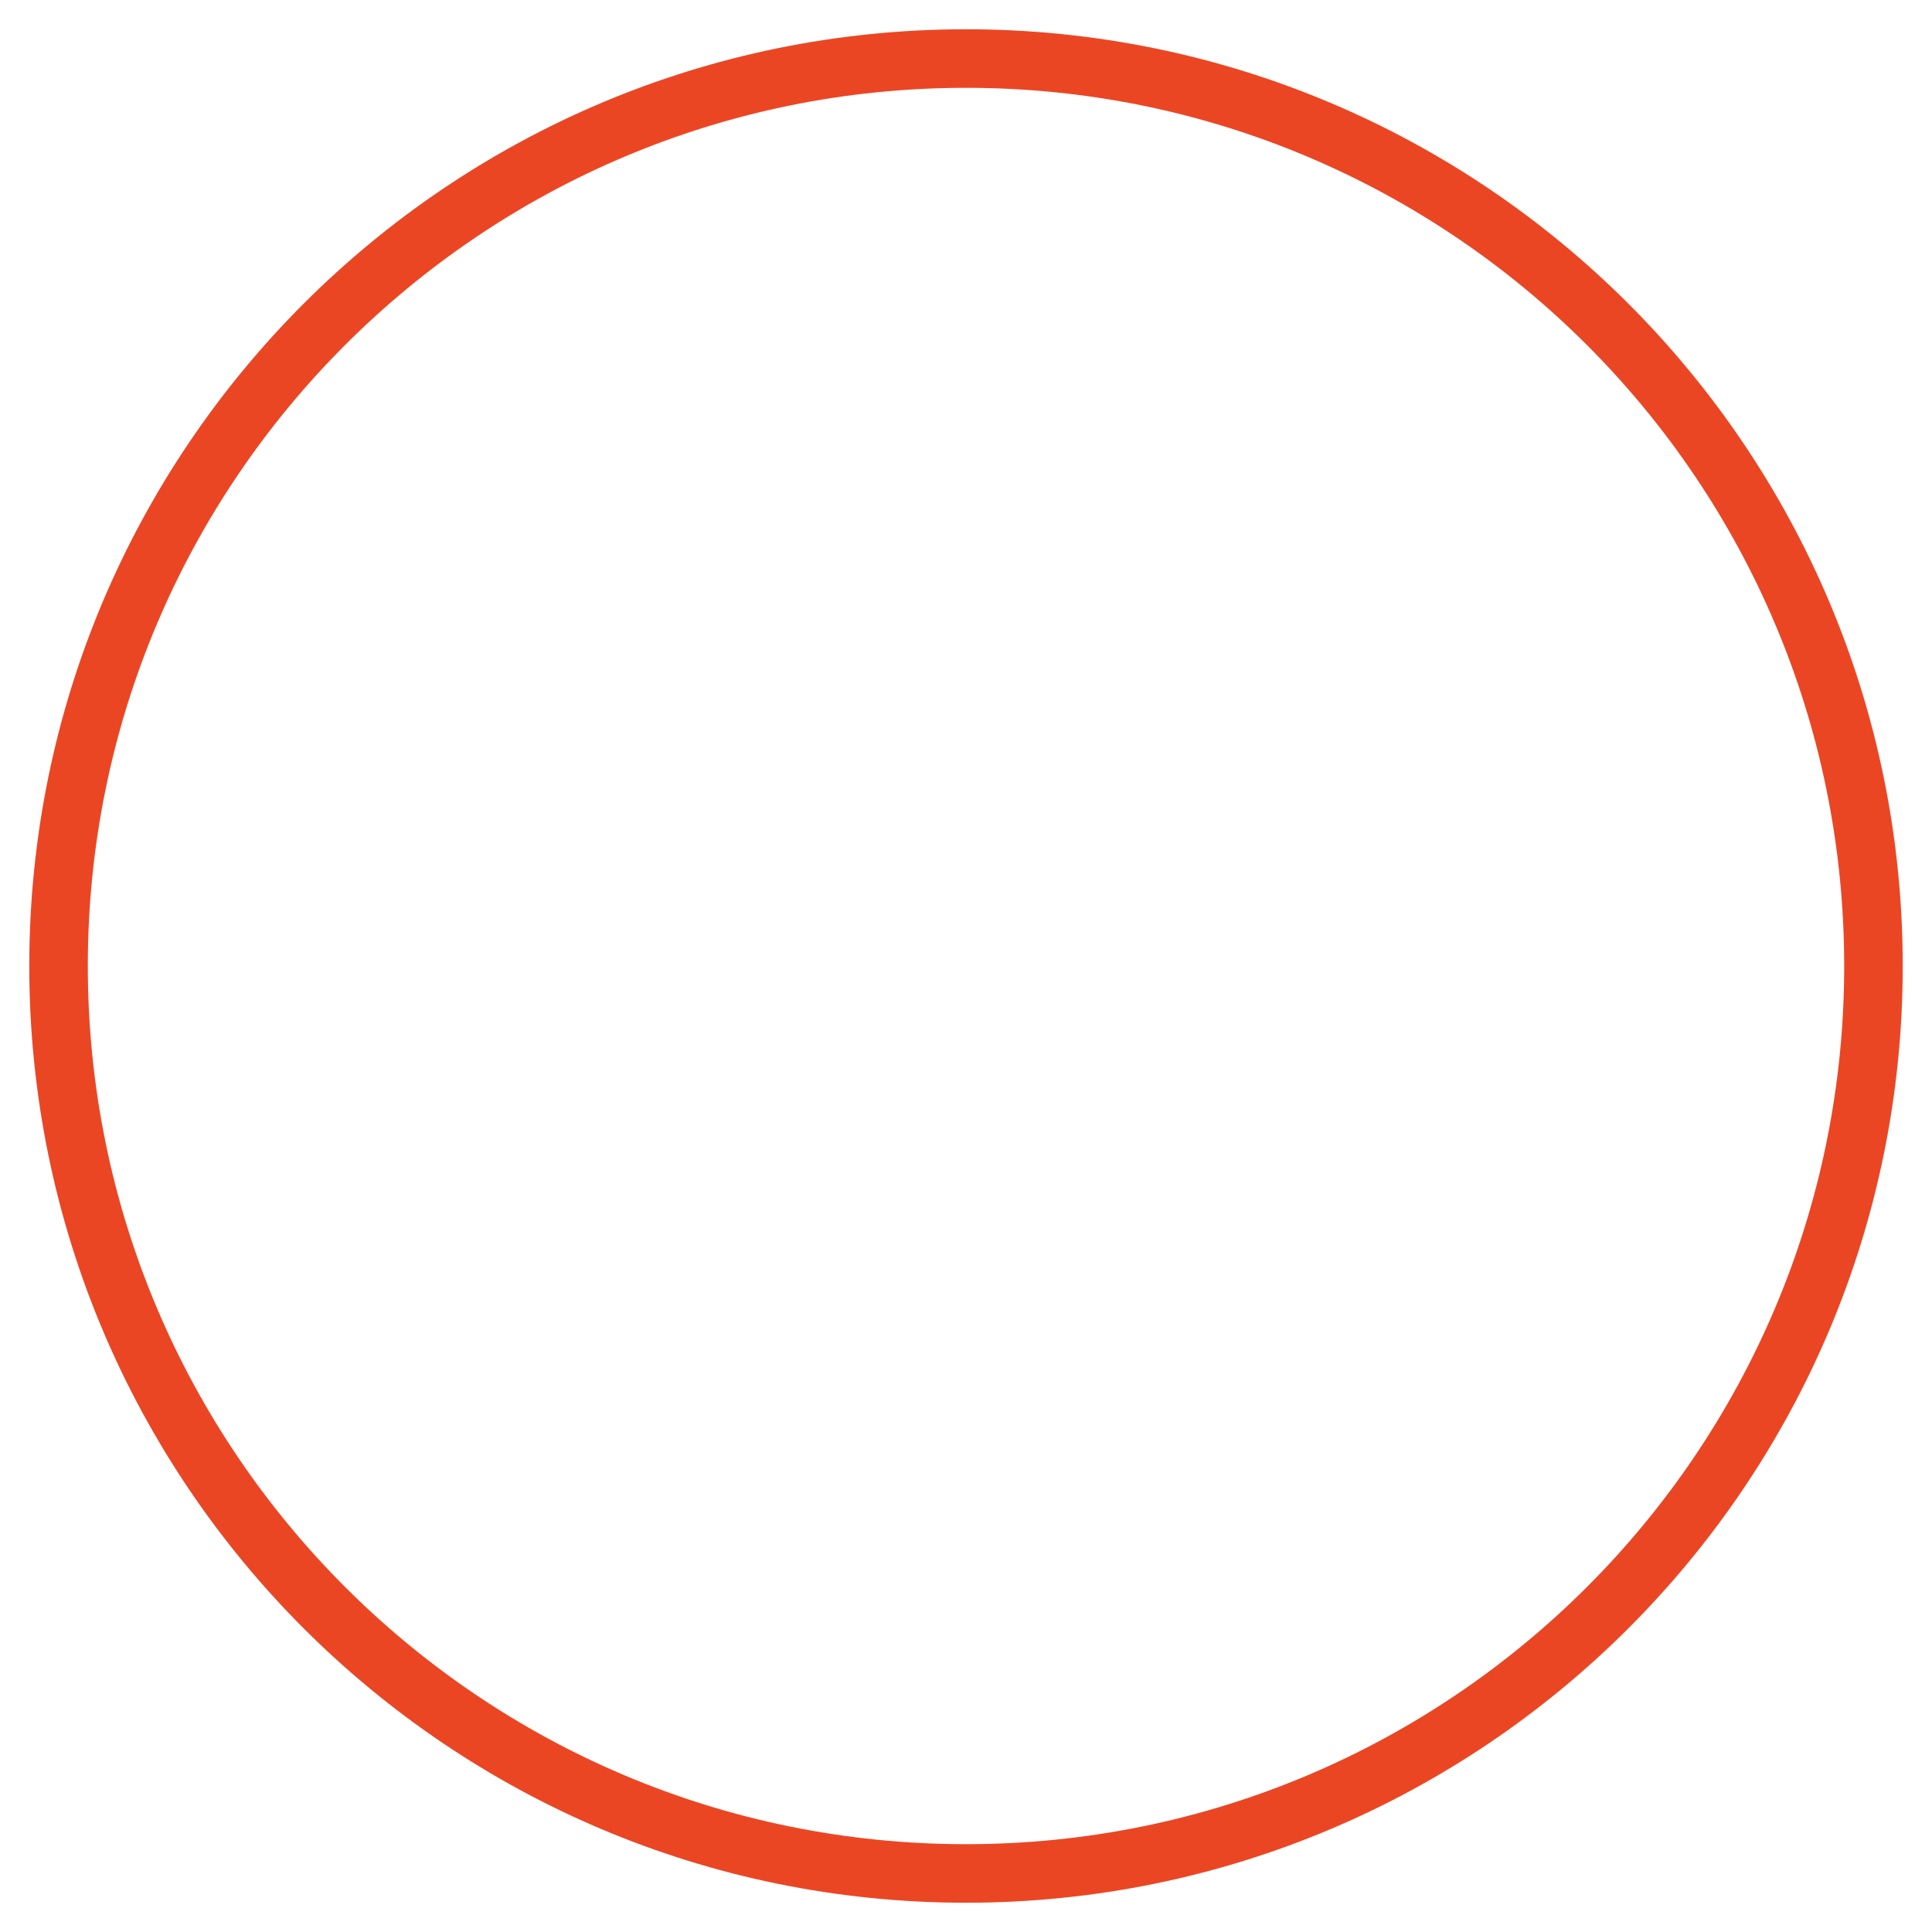
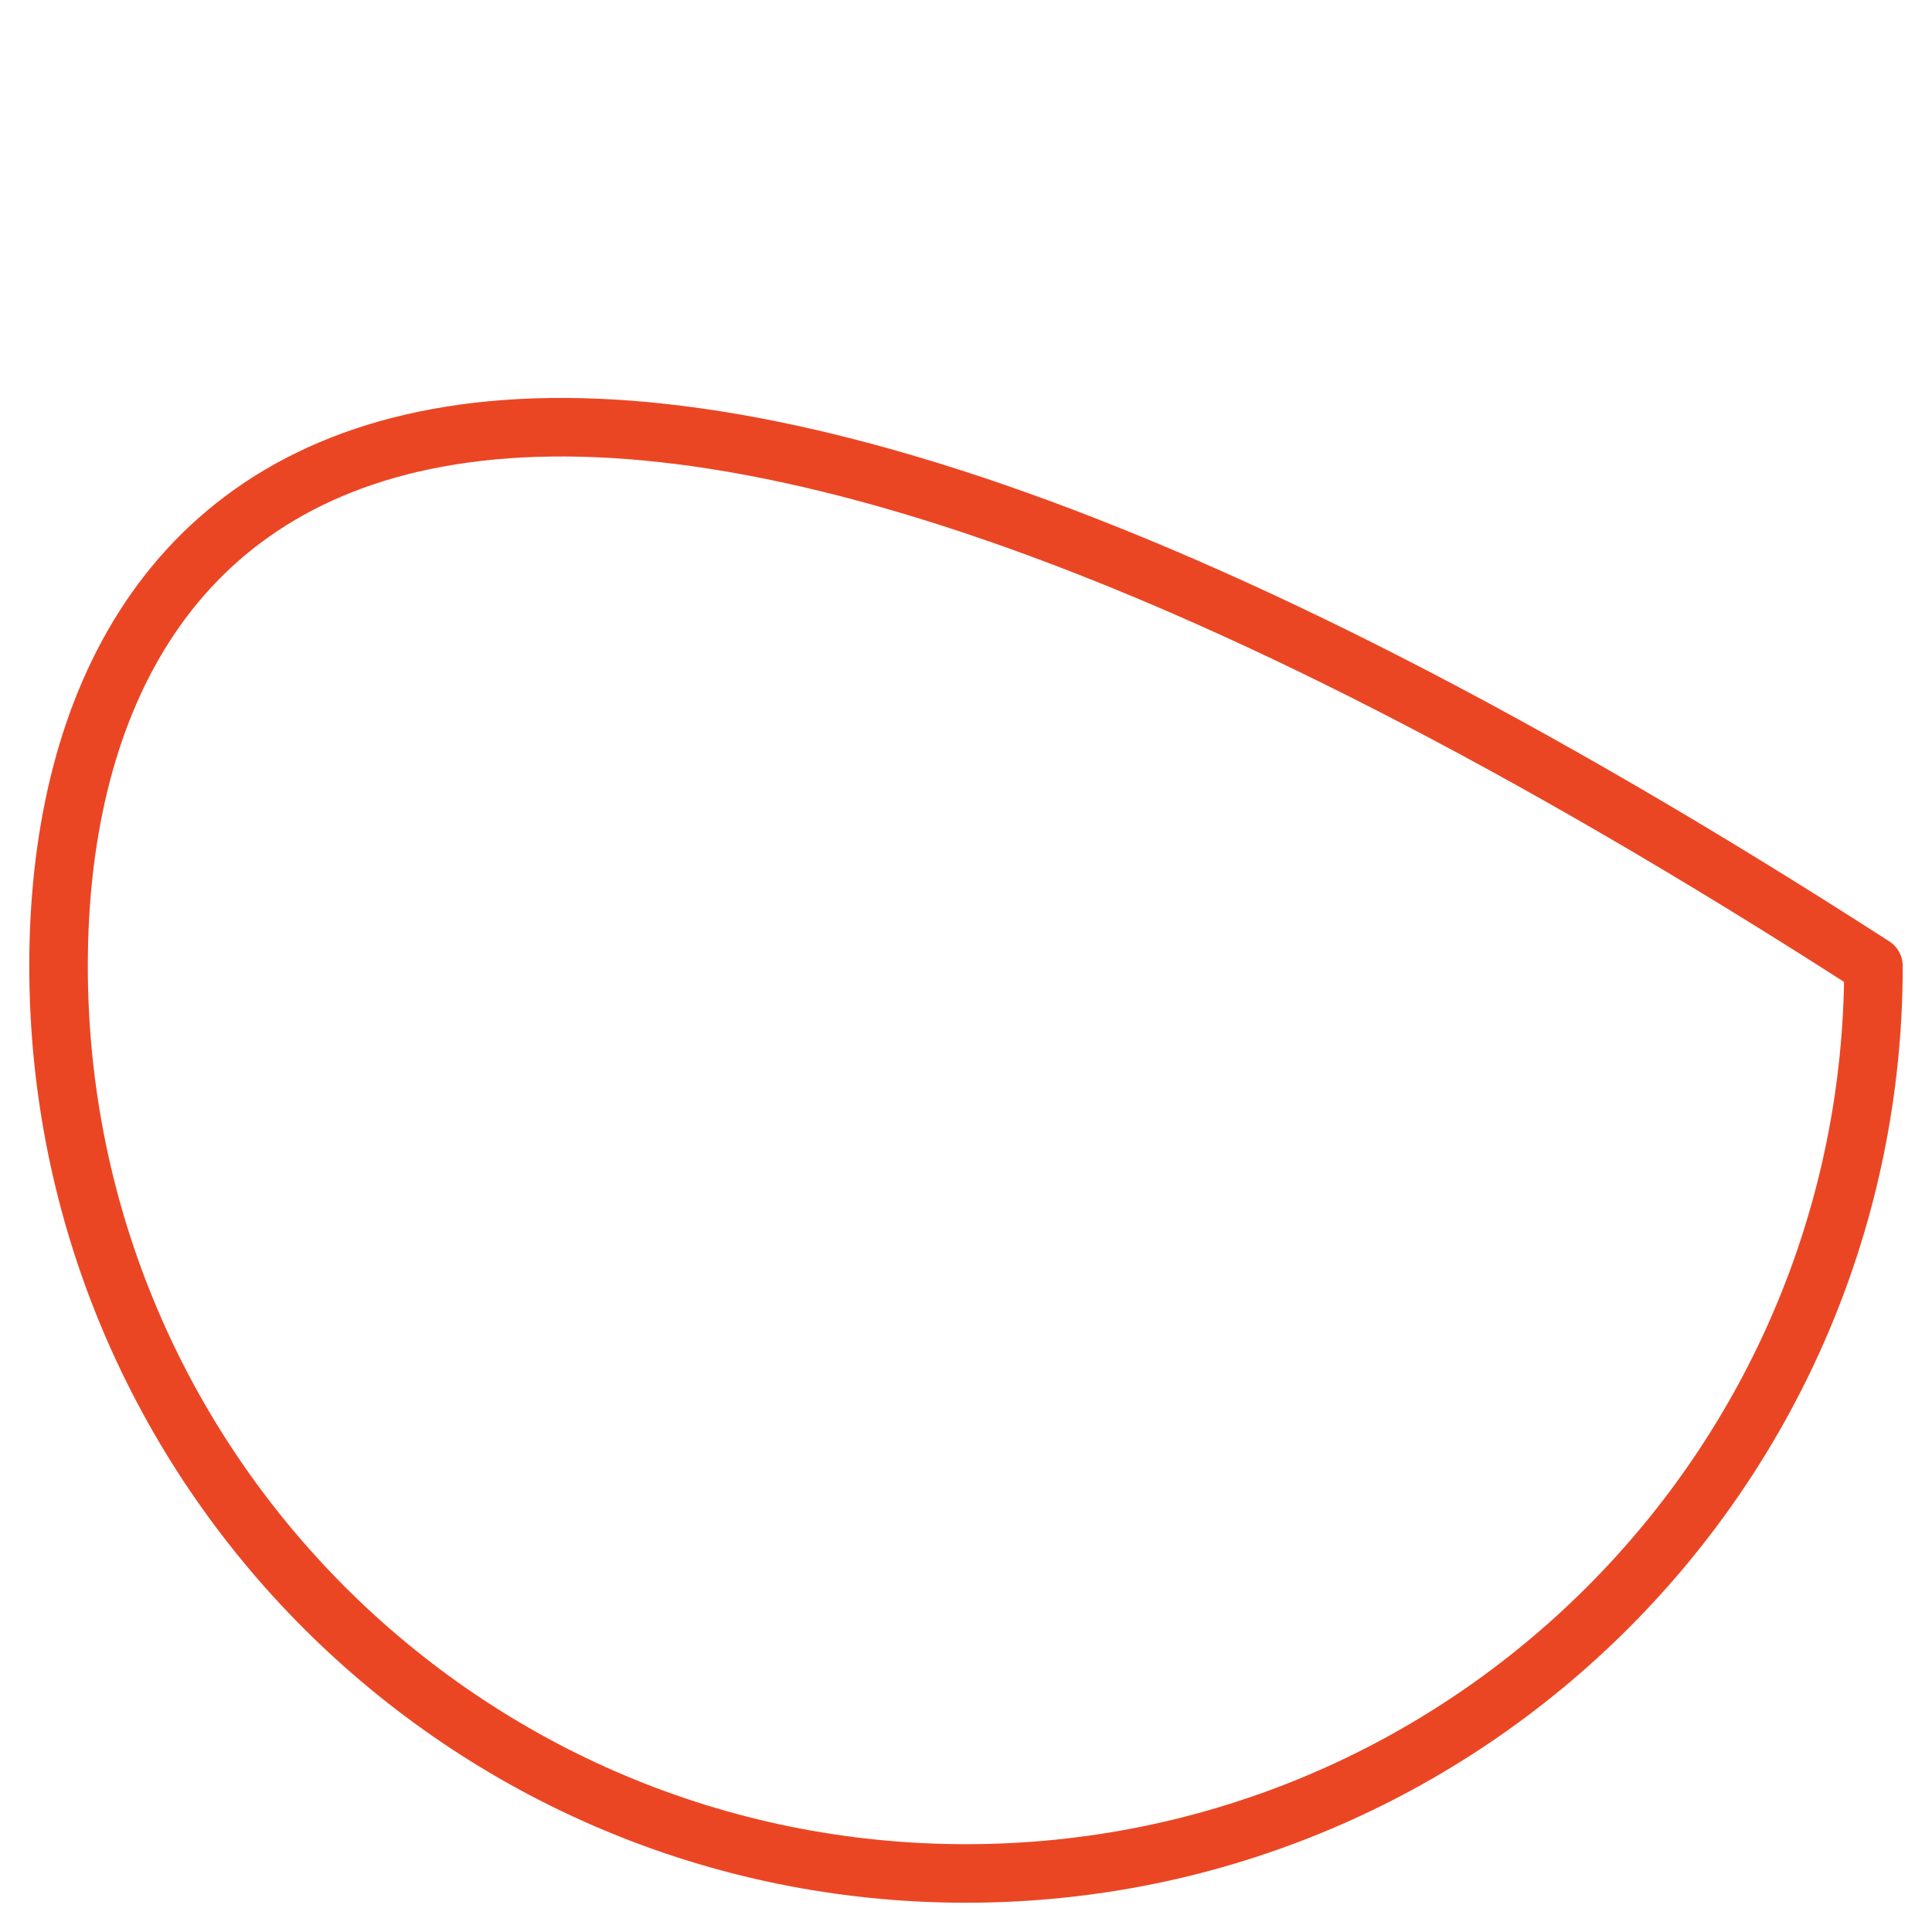
<svg xmlns="http://www.w3.org/2000/svg" width="33" height="33" viewBox="0 0 33 33" fill="none">
-   <path d="M16.5 32C25.06 32 32 25.06 32 16.5C32 7.94 25.06 1 16.5 1C7.94 1 1 7.94 1 16.5C1 25.06 7.94 32 16.5 32Z" stroke="#EB4624" stroke-linecap="round" stroke-linejoin="round" />
+   <path d="M16.5 32C25.06 32 32 25.06 32 16.5C7.94 1 1 7.94 1 16.5C1 25.06 7.94 32 16.5 32Z" stroke="#EB4624" stroke-linecap="round" stroke-linejoin="round" />
</svg>